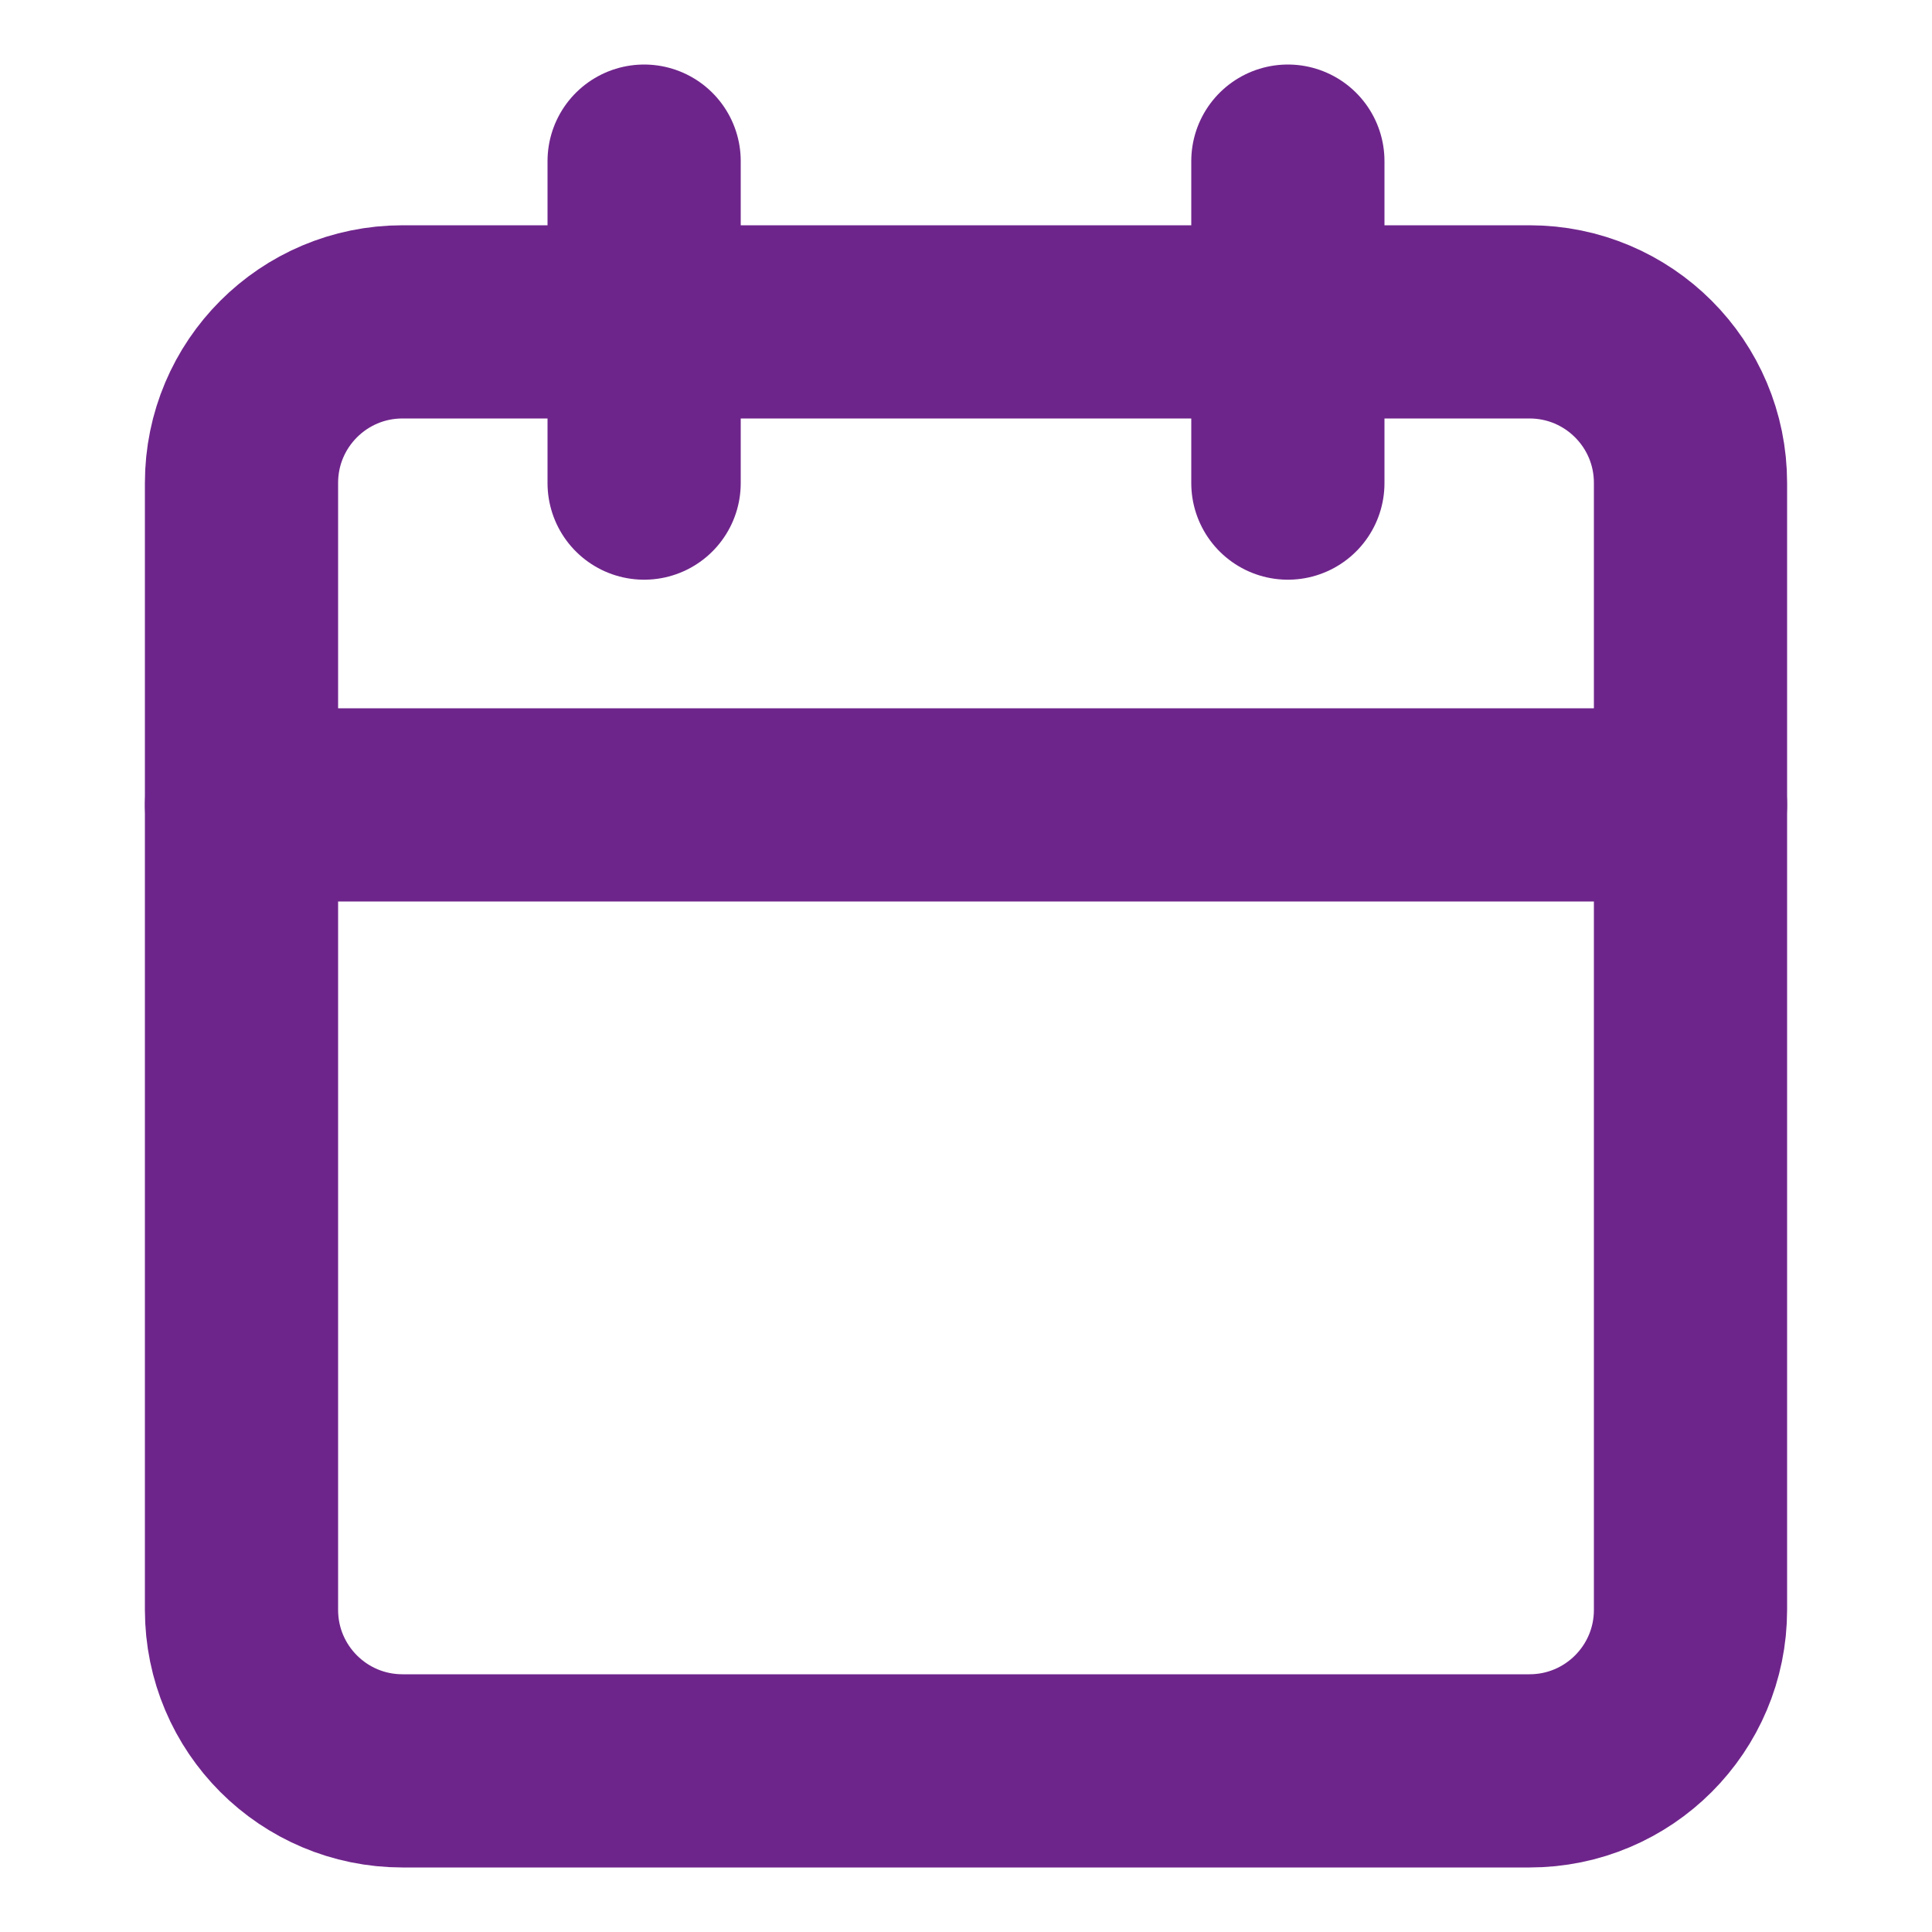
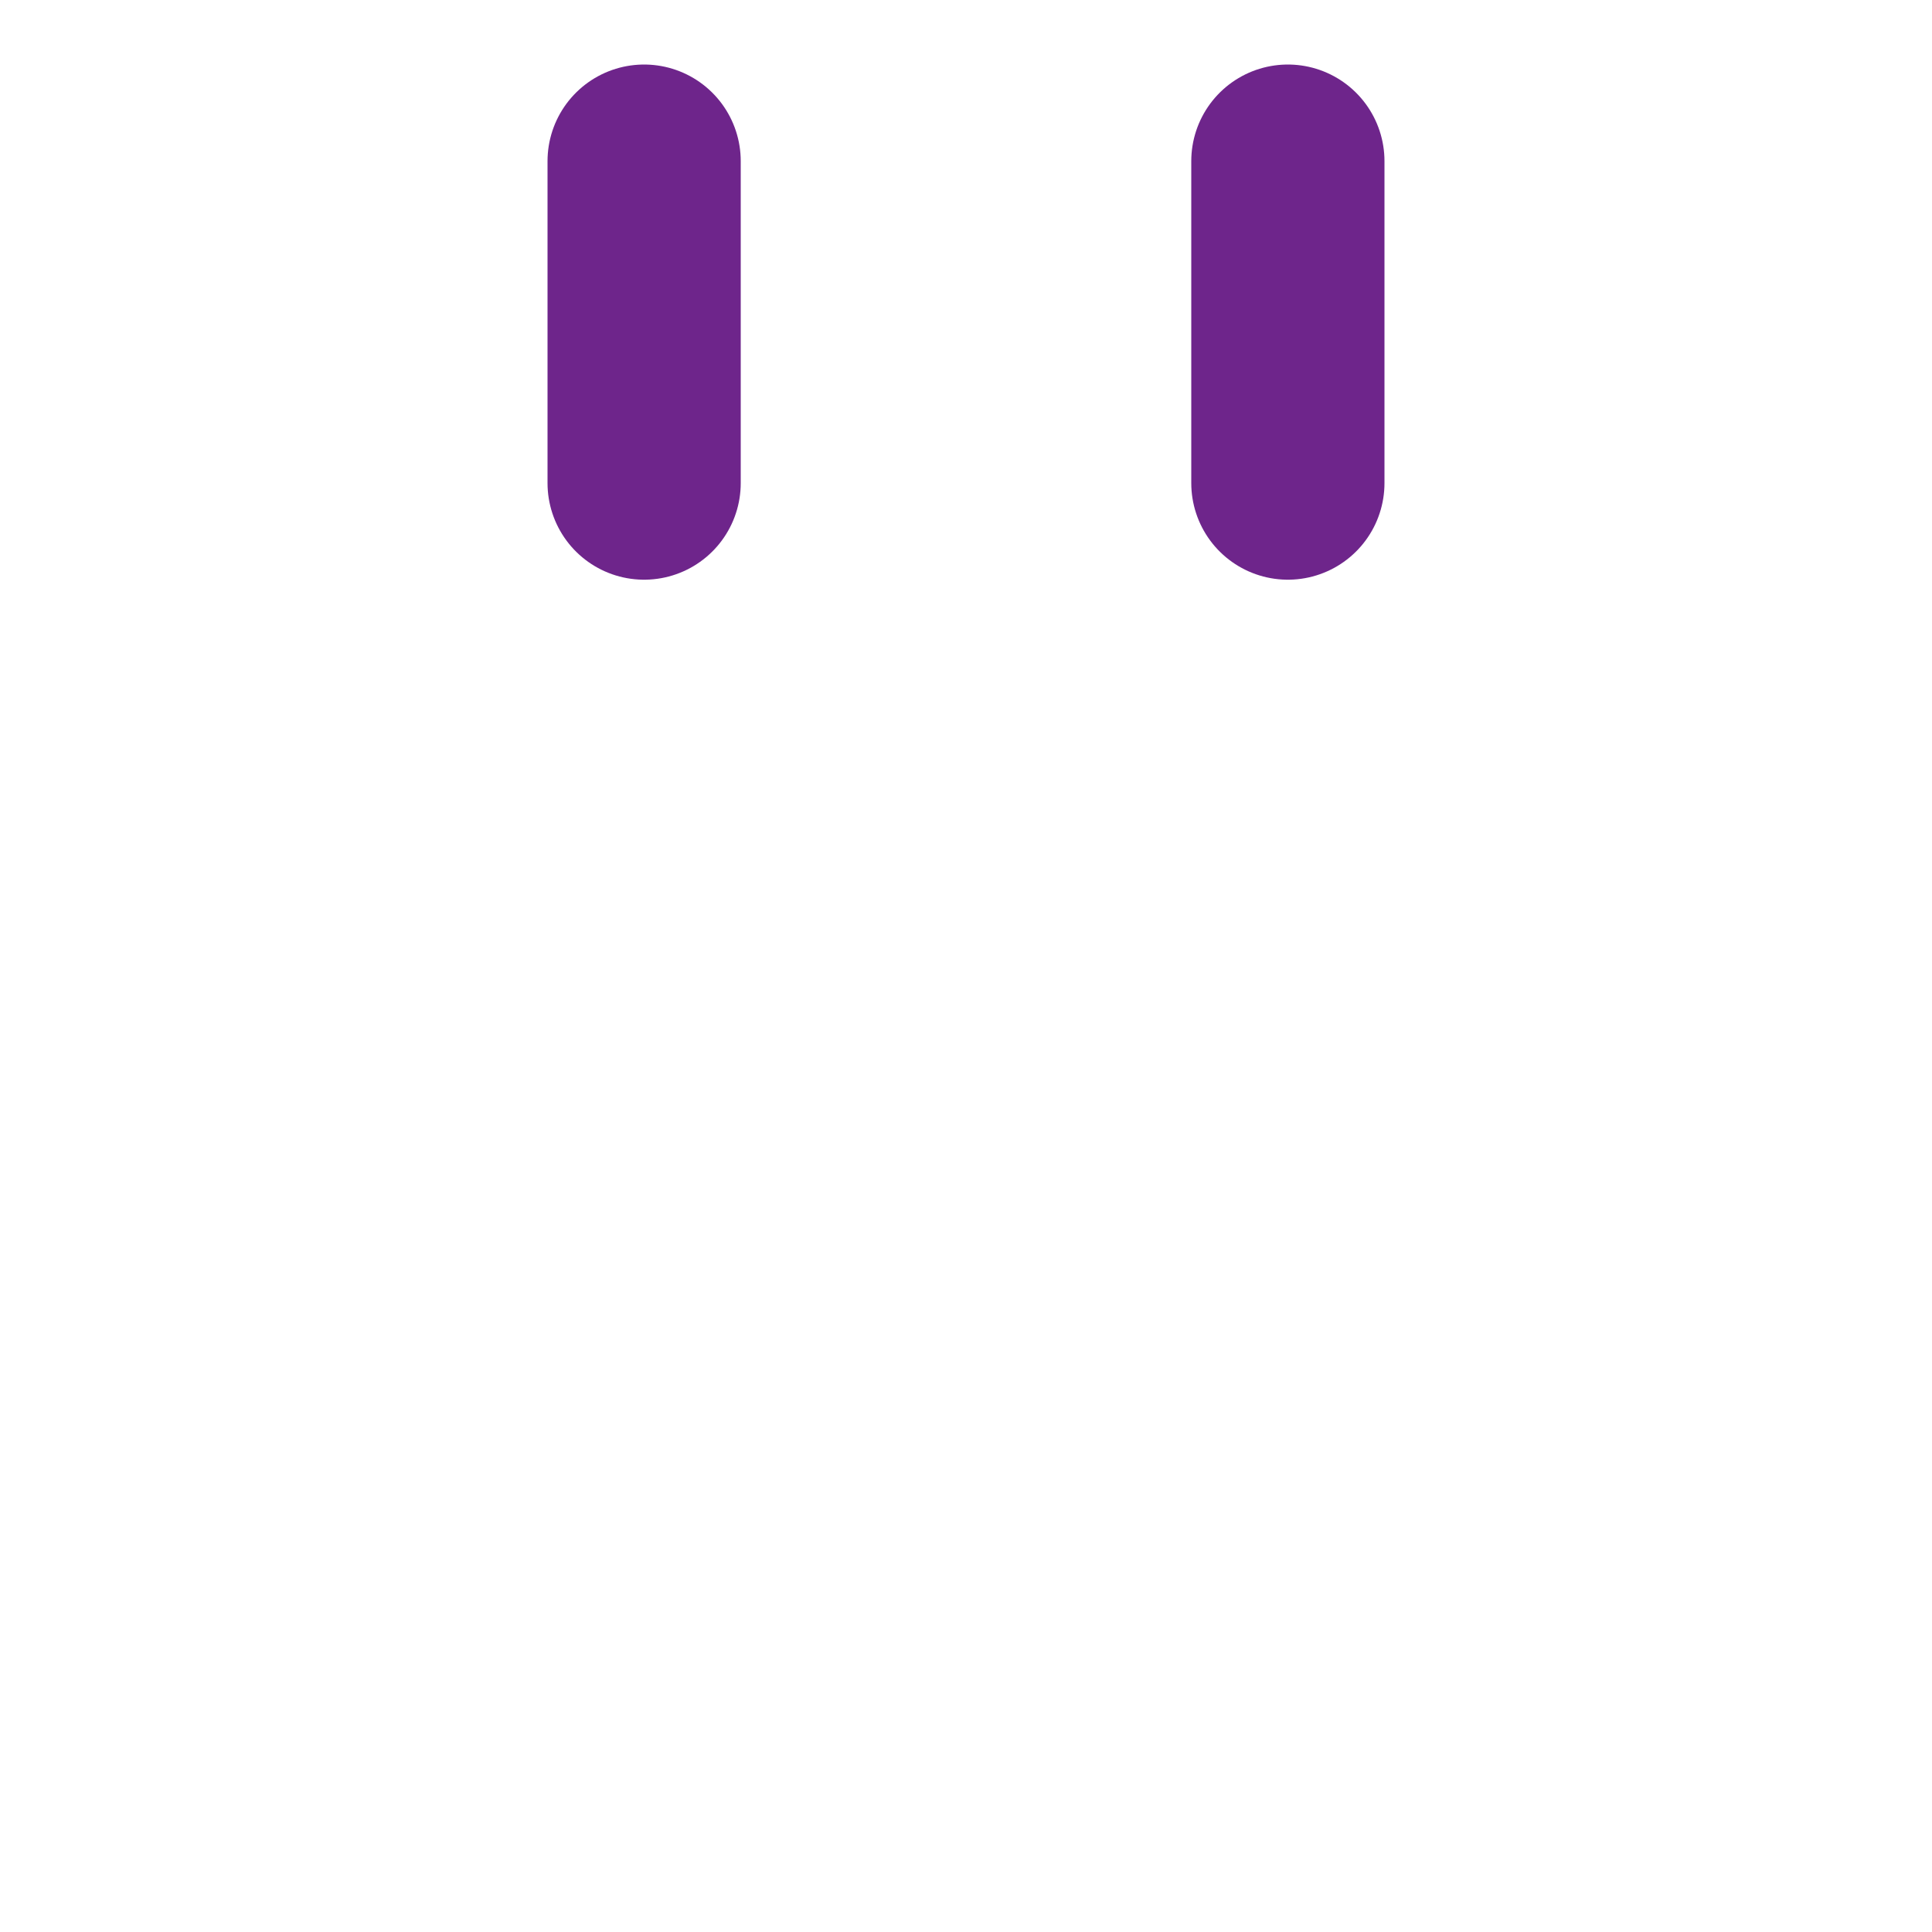
<svg xmlns="http://www.w3.org/2000/svg" width="20" height="20" viewBox="0 0 20 20" fill="none">
-   <path d="M15.833 3.332H4.167C3.246 3.332 2.5 4.078 2.5 4.999V16.665C2.5 17.586 3.246 18.332 4.167 18.332H15.833C16.754 18.332 17.5 17.586 17.5 16.665V4.999C17.5 4.078 16.754 3.332 15.833 3.332Z" stroke="#6E258B" stroke-width="2" stroke-linecap="round" stroke-linejoin="round" />
  <path d="M13.332 1.668V5.001" stroke="#6E258B" stroke-width="2" stroke-linecap="round" stroke-linejoin="round" />
  <path d="M6.668 1.668V5.001" stroke="#6E258B" stroke-width="2" stroke-linecap="round" stroke-linejoin="round" />
-   <path d="M2.5 8.332H17.5" stroke="#6E258B" stroke-width="2" stroke-linecap="round" stroke-linejoin="round" />
</svg>